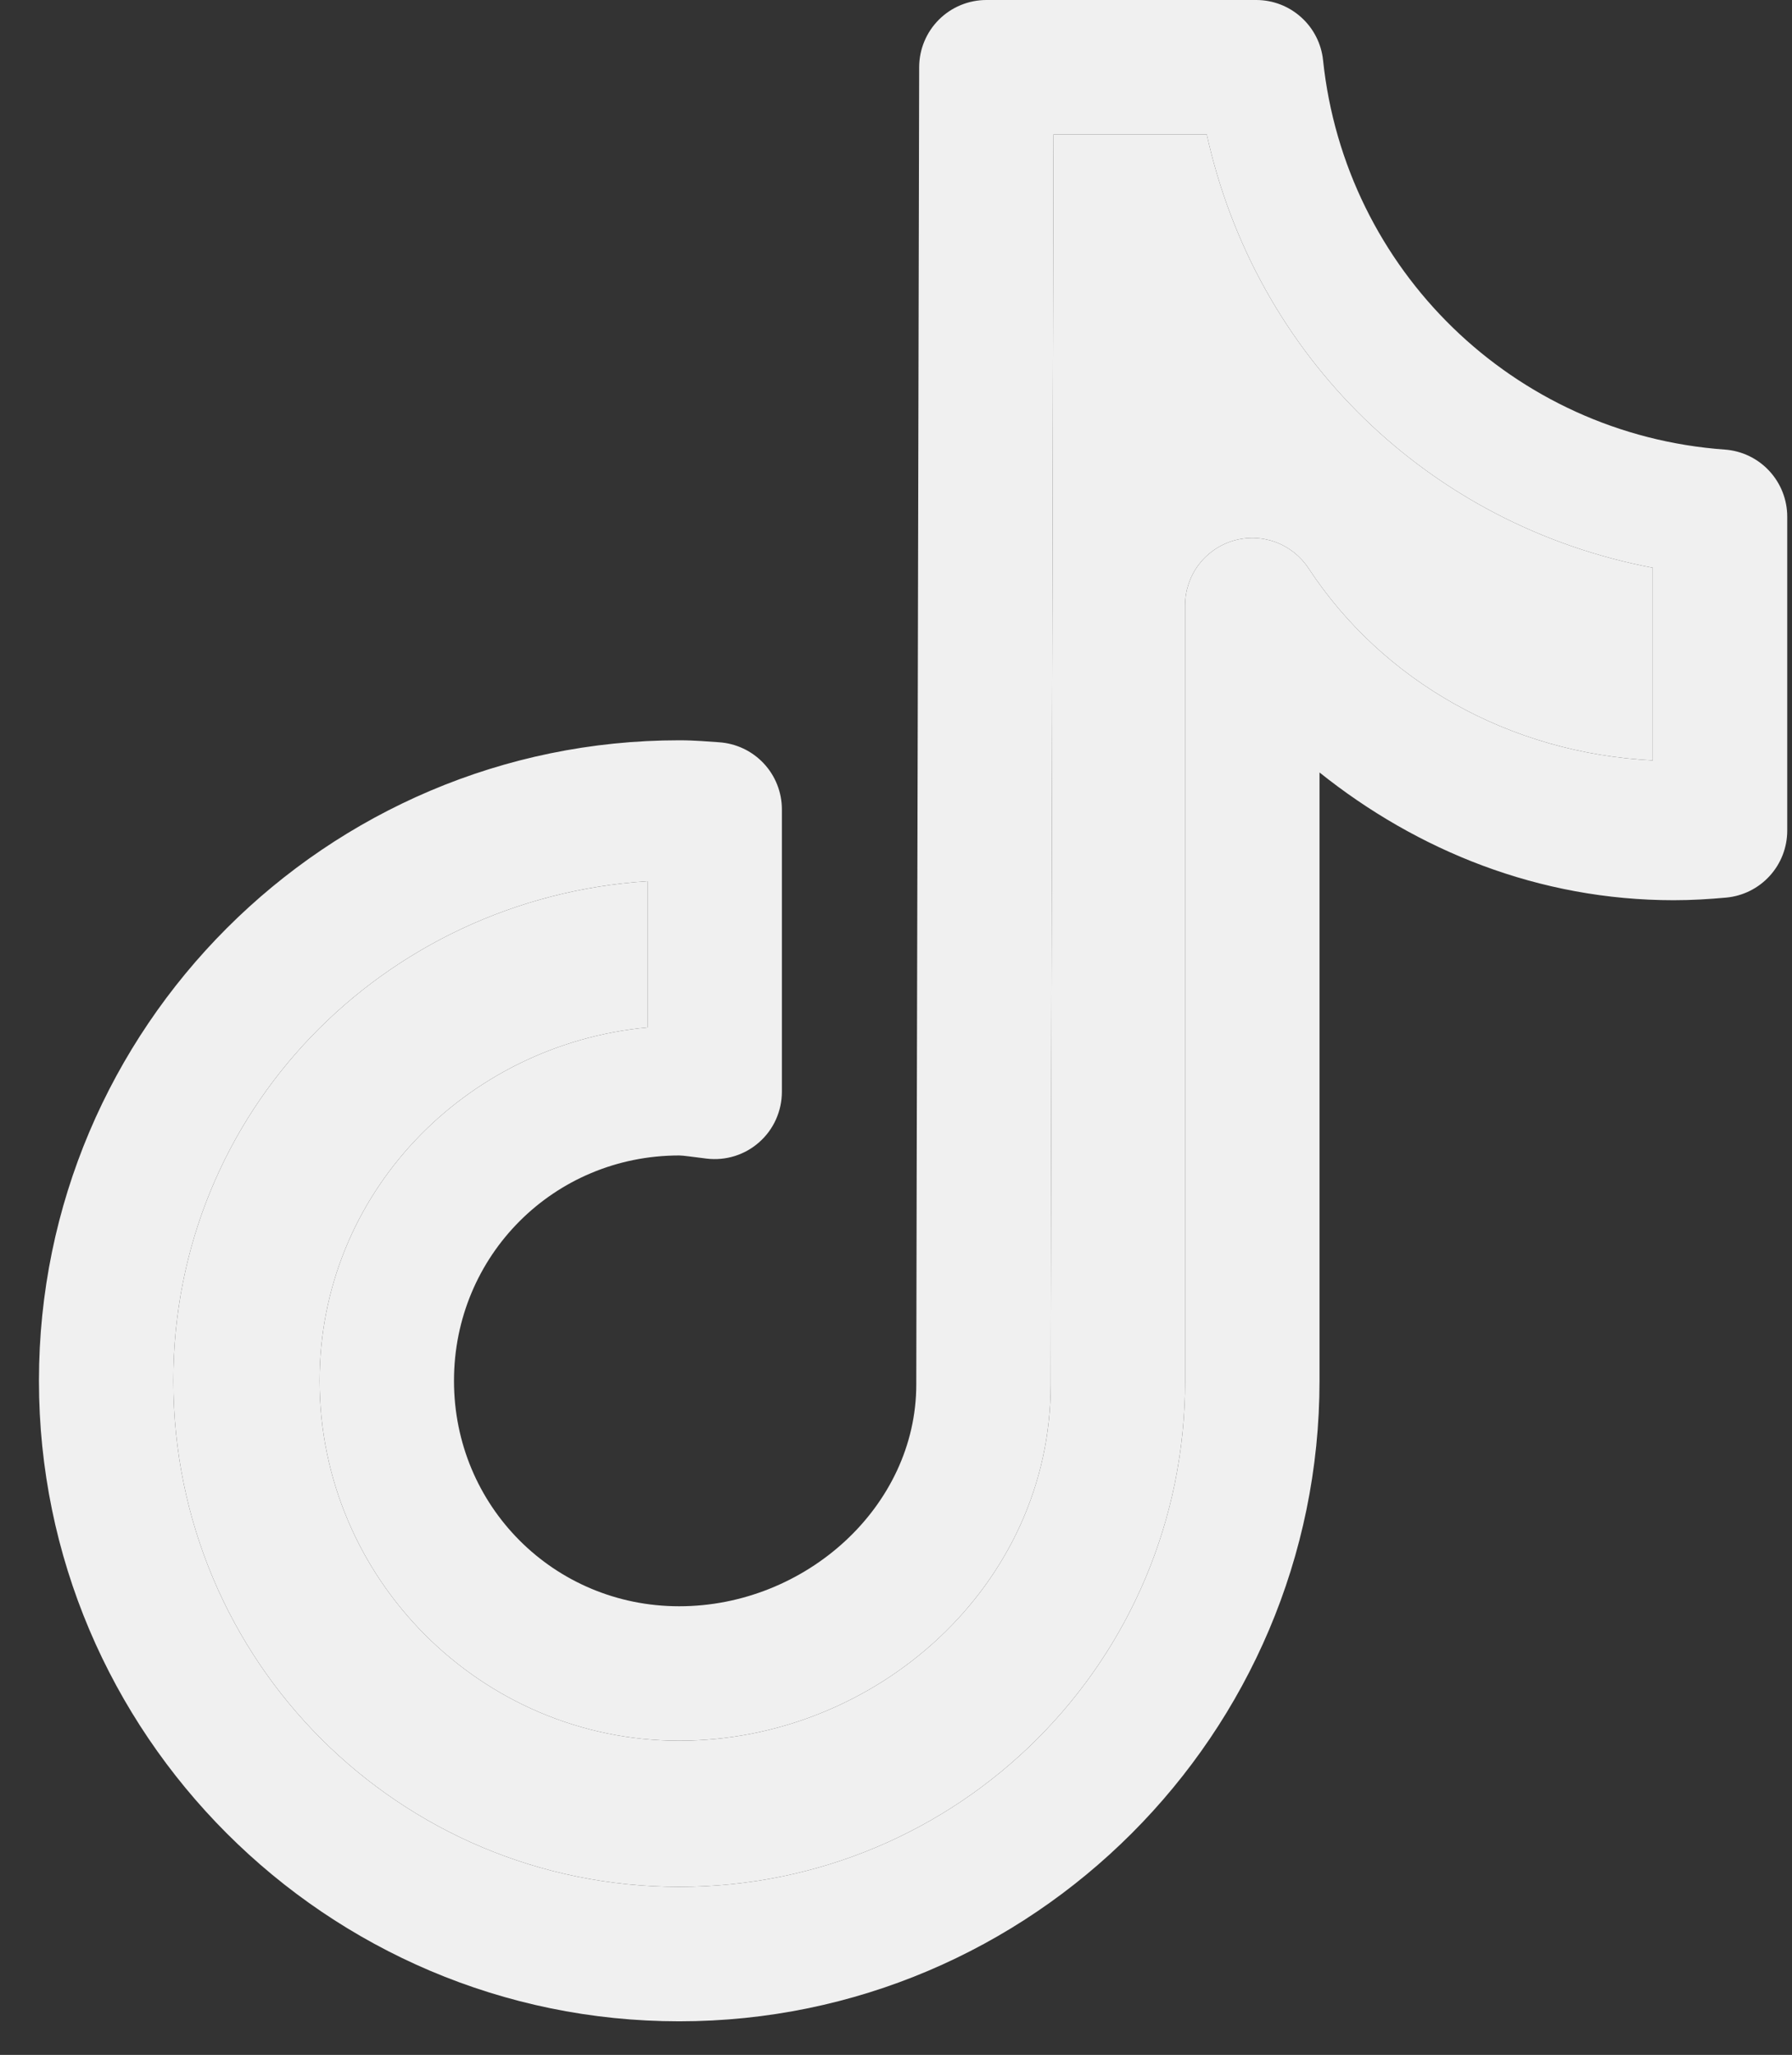
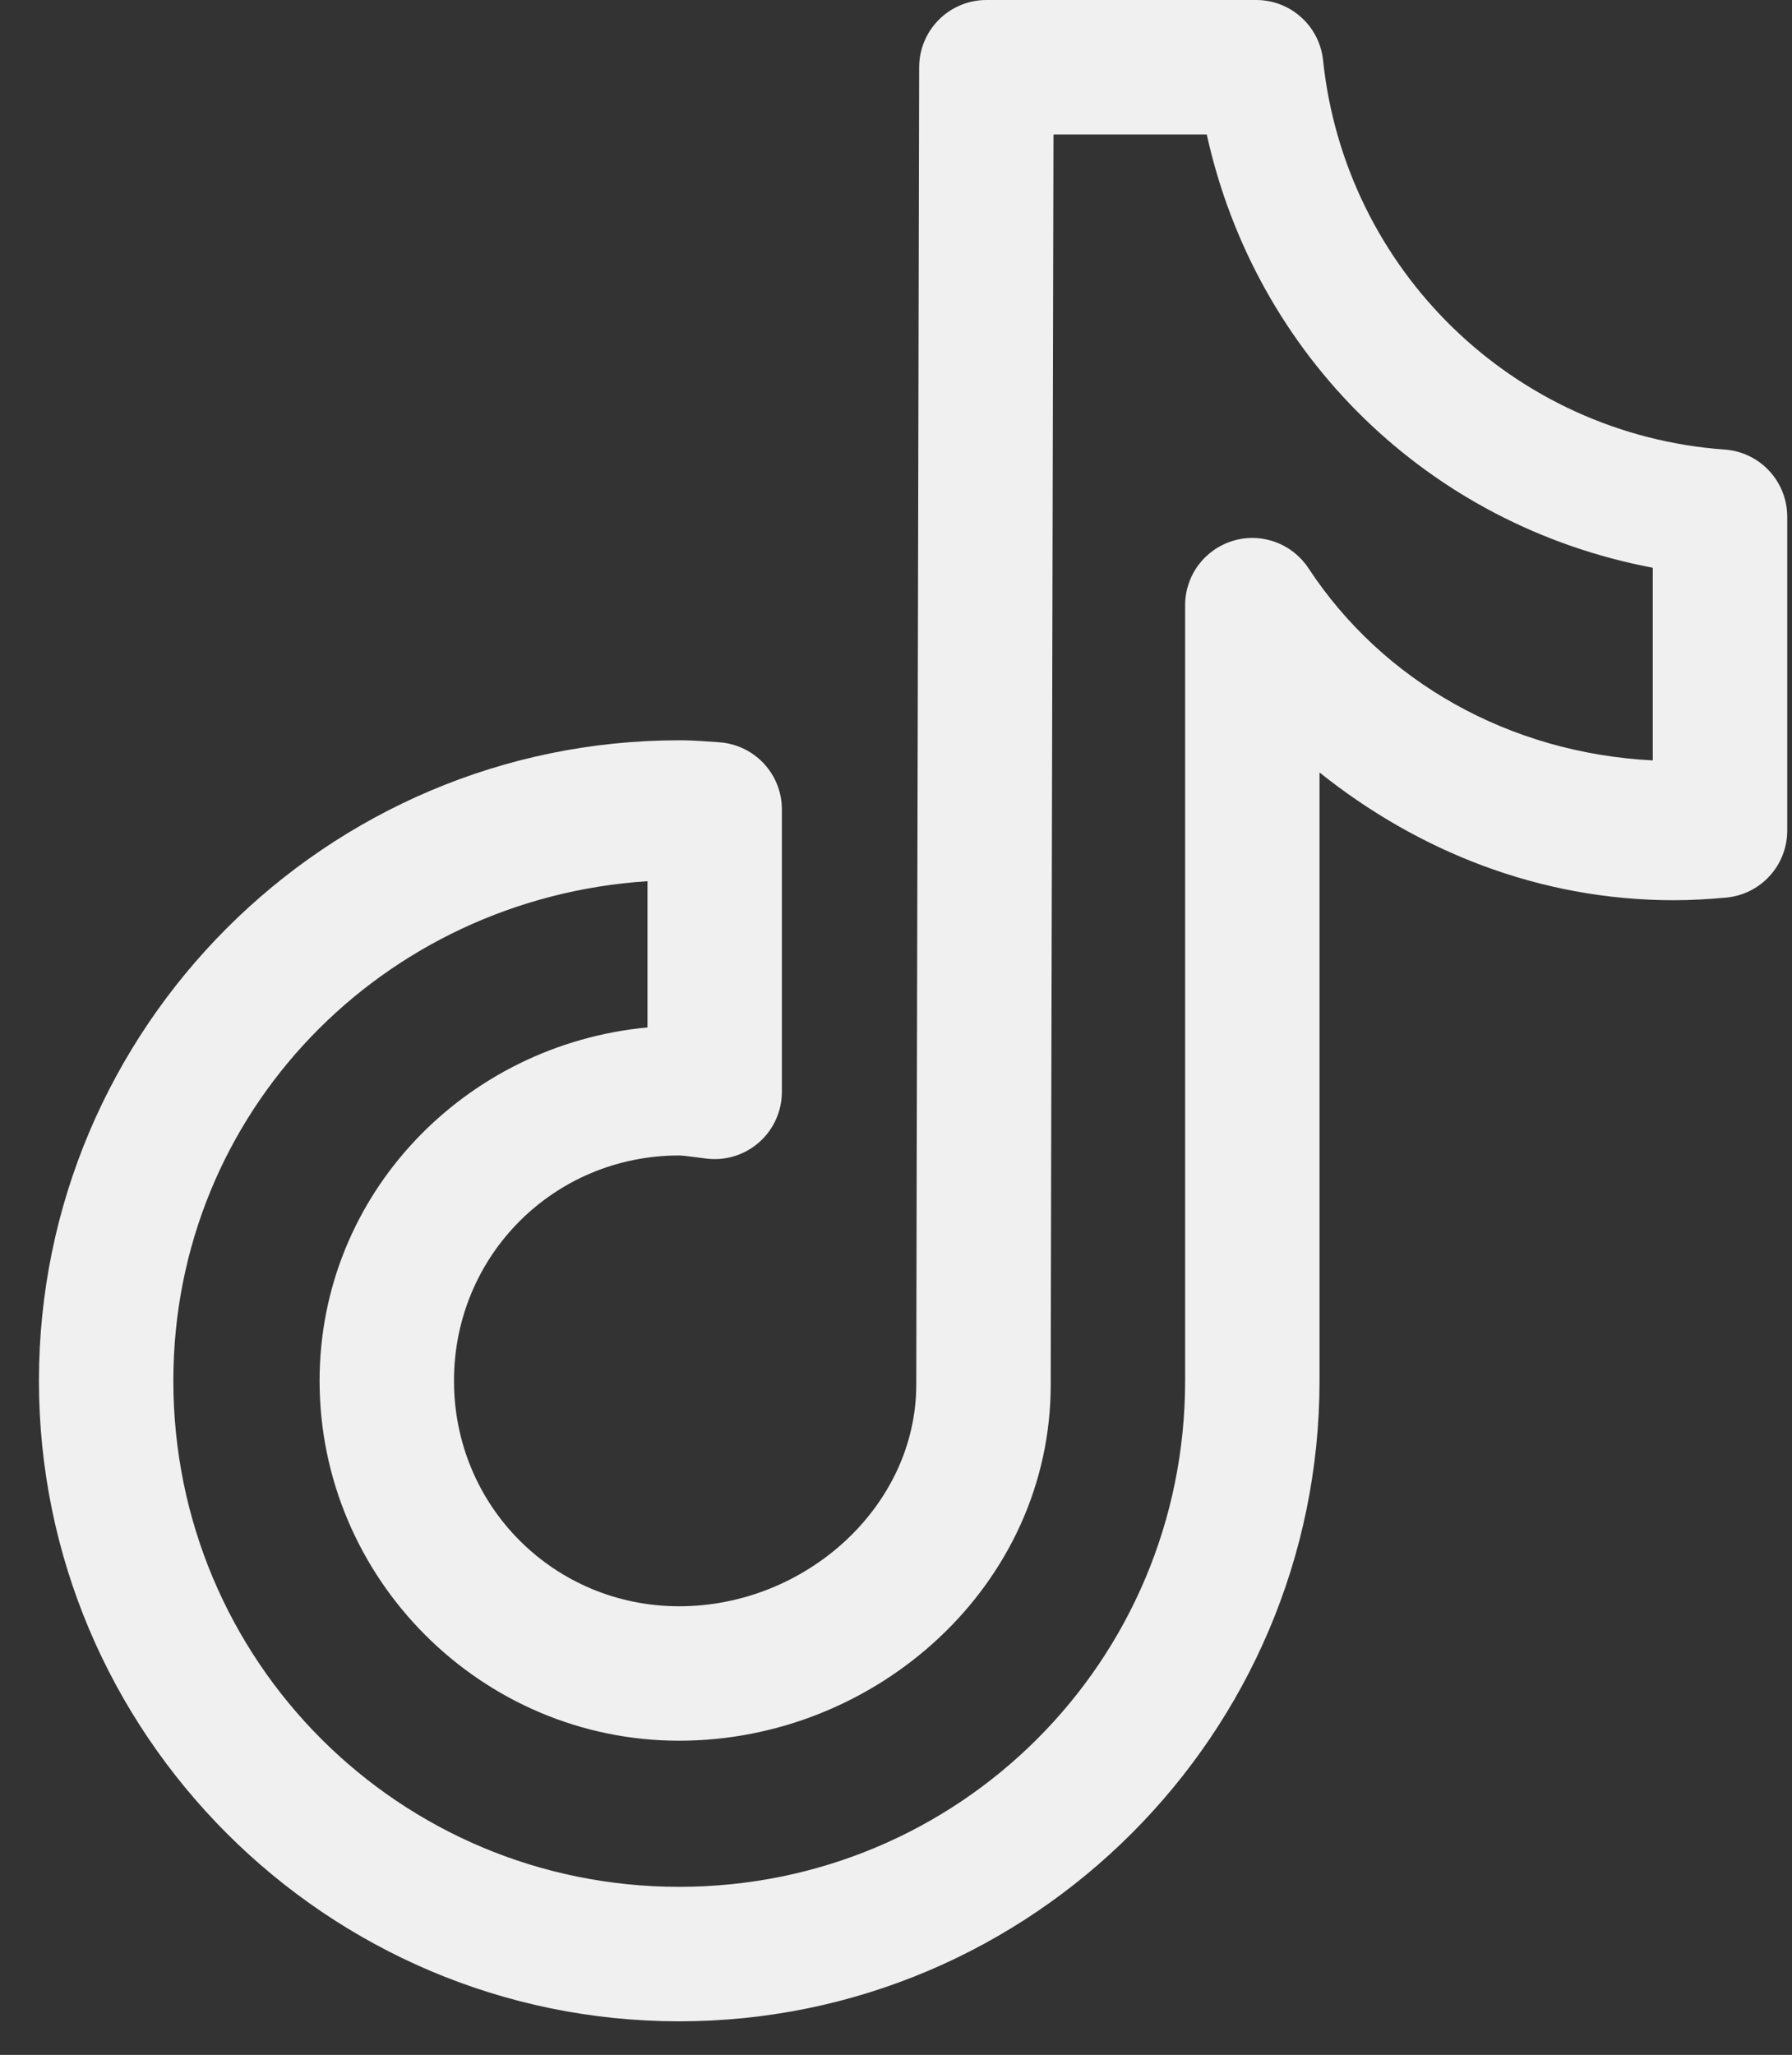
<svg xmlns="http://www.w3.org/2000/svg" width="41" height="47" viewBox="0 0 41 47" fill="none">
  <rect x="0" y="0" width="41" height="47" fill="#333333" stroke="none" />
  <path d="M22.568 0C22.161 3.98657e-05 21.77 0.162 21.482 0.449C21.194 0.737 21.031 1.127 21.03 1.535C21.03 1.535 21.013 9.031 20.997 16.545C20.989 20.302 20.979 24.062 20.973 26.894C20.967 29.725 20.964 31.517 20.964 31.666C20.964 34.457 18.429 36.739 15.54 36.739C12.675 36.739 10.387 34.448 10.387 31.582C10.387 28.716 12.675 26.428 15.54 26.428C15.637 26.428 15.833 26.46 16.168 26.5C16.384 26.526 16.603 26.506 16.811 26.441C17.018 26.376 17.21 26.268 17.372 26.123C17.535 25.979 17.665 25.802 17.754 25.603C17.843 25.404 17.889 25.189 17.889 24.972V18.512C17.889 18.121 17.74 17.744 17.472 17.459C17.204 17.174 16.838 17.002 16.447 16.977C16.208 16.962 15.906 16.932 15.54 16.932C7.468 16.932 0.891 23.51 0.891 31.582C0.891 39.654 7.468 46.232 15.54 46.232C23.612 46.232 30.19 39.654 30.19 31.582V17.668C32.427 19.457 35.214 20.59 38.293 20.59C38.713 20.59 39.112 20.565 39.494 20.53C39.876 20.495 40.231 20.318 40.489 20.035C40.748 19.752 40.891 19.382 40.891 18.998V11.818C40.891 11.429 40.744 11.055 40.479 10.77C40.215 10.485 39.852 10.311 39.464 10.283C34.629 9.936 30.774 6.169 30.271 1.378C30.232 1 30.054 0.65 29.771 0.396C29.489 0.141 29.123 0 28.743 0H22.568ZM24.103 3.075H27.61C28.728 8.148 32.691 12.016 37.815 12.986V17.392C34.526 17.225 31.638 15.584 29.938 12.998C29.756 12.721 29.49 12.511 29.178 12.397C28.867 12.284 28.528 12.274 28.211 12.369C27.894 12.465 27.616 12.66 27.418 12.925C27.221 13.191 27.114 13.514 27.115 13.845V31.582C27.115 37.992 21.95 43.156 15.54 43.156C9.131 43.156 3.966 37.992 3.966 31.582C3.966 25.43 8.765 20.548 14.814 20.155V23.5C10.641 23.889 7.312 27.312 7.312 31.582C7.312 36.109 11.013 39.814 15.54 39.814C20.044 39.814 24.04 36.268 24.04 31.666C24.04 31.741 24.042 29.731 24.049 26.9C24.055 24.068 24.064 20.308 24.073 16.551C24.087 9.805 24.1 4.381 24.103 3.075Z" fill="#F0F0F0" />
-   <path d="M24.103 3.075H27.61C28.728 8.148 32.691 12.016 37.815 12.986V17.392C34.526 17.225 31.638 15.584 29.938 12.998C29.756 12.721 29.49 12.511 29.178 12.397C28.867 12.284 28.528 12.274 28.211 12.369C27.894 12.465 27.616 12.66 27.418 12.925C27.221 13.191 27.114 13.514 27.115 13.845V31.582C27.115 37.992 21.95 43.156 15.54 43.156C9.131 43.156 3.966 37.992 3.966 31.582C3.966 25.43 8.765 20.548 14.814 20.155V23.5C10.641 23.889 7.312 27.312 7.312 31.582C7.312 36.109 11.013 39.814 15.54 39.814C20.044 39.814 24.04 36.268 24.04 31.666C24.04 31.741 24.042 29.731 24.049 26.9C24.055 24.068 24.064 20.308 24.073 16.551C24.087 9.805 24.1 4.381 24.103 3.075Z" fill="#F0F0F0" />
</svg>